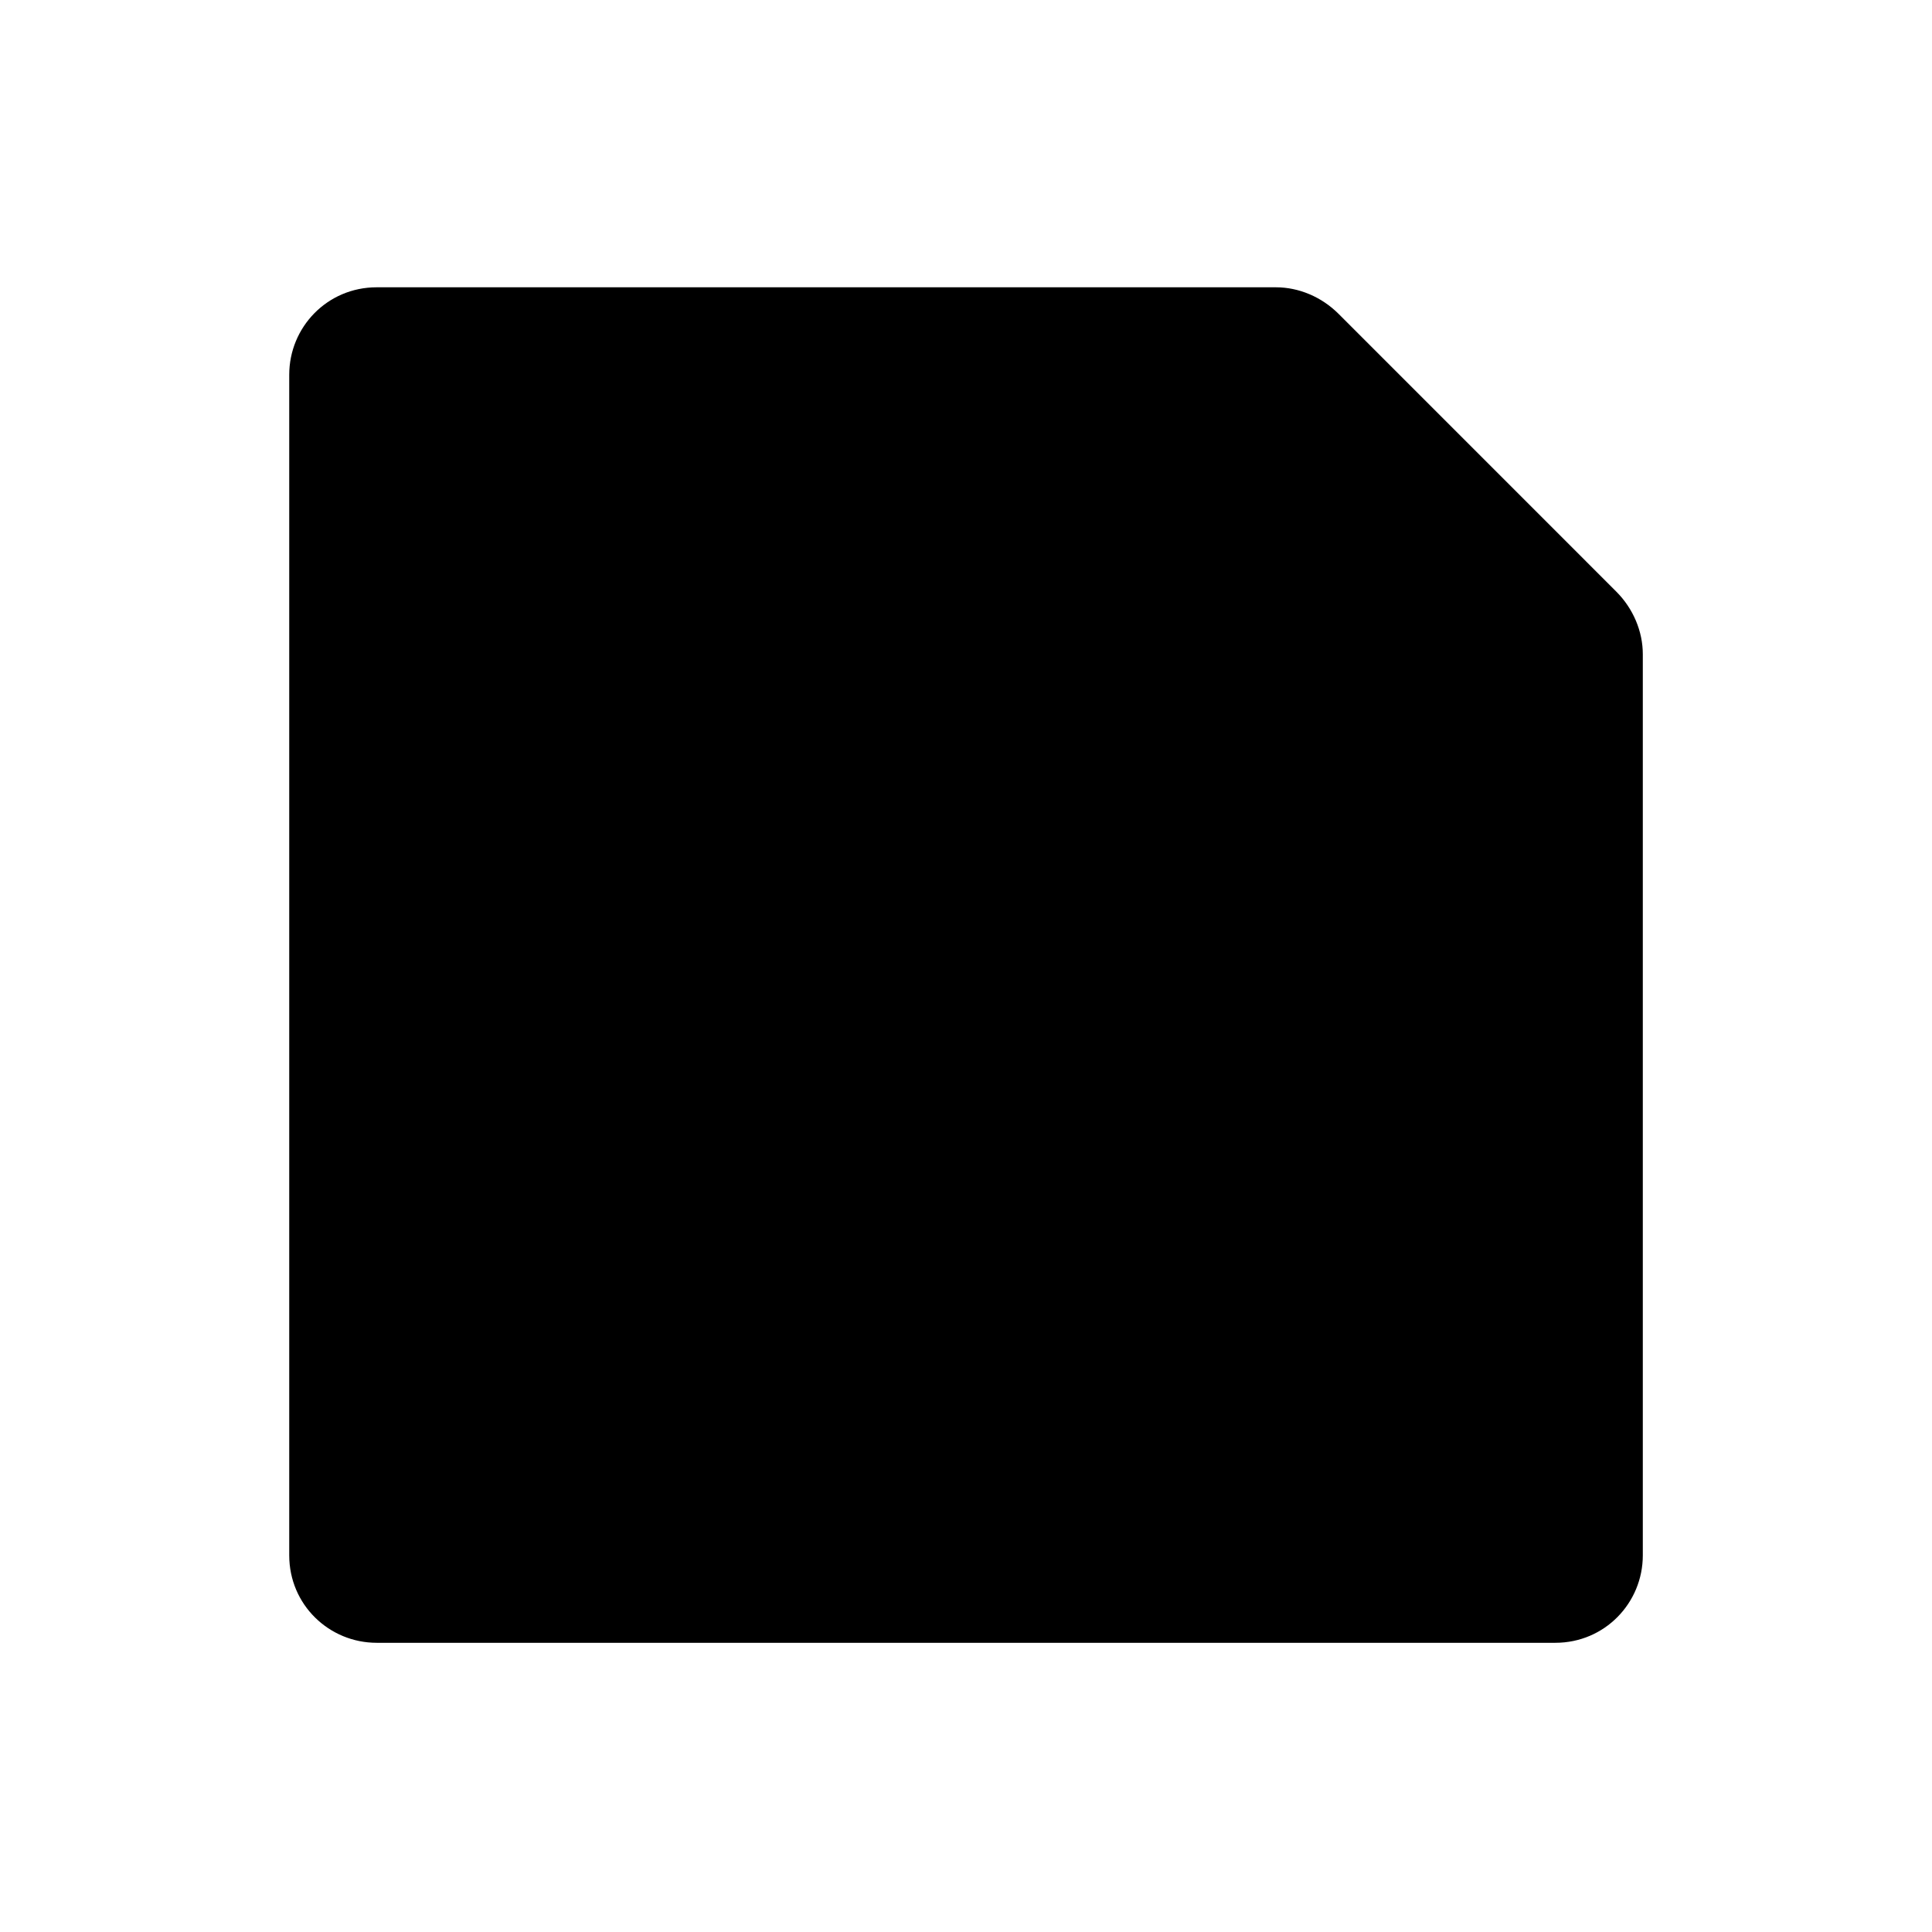
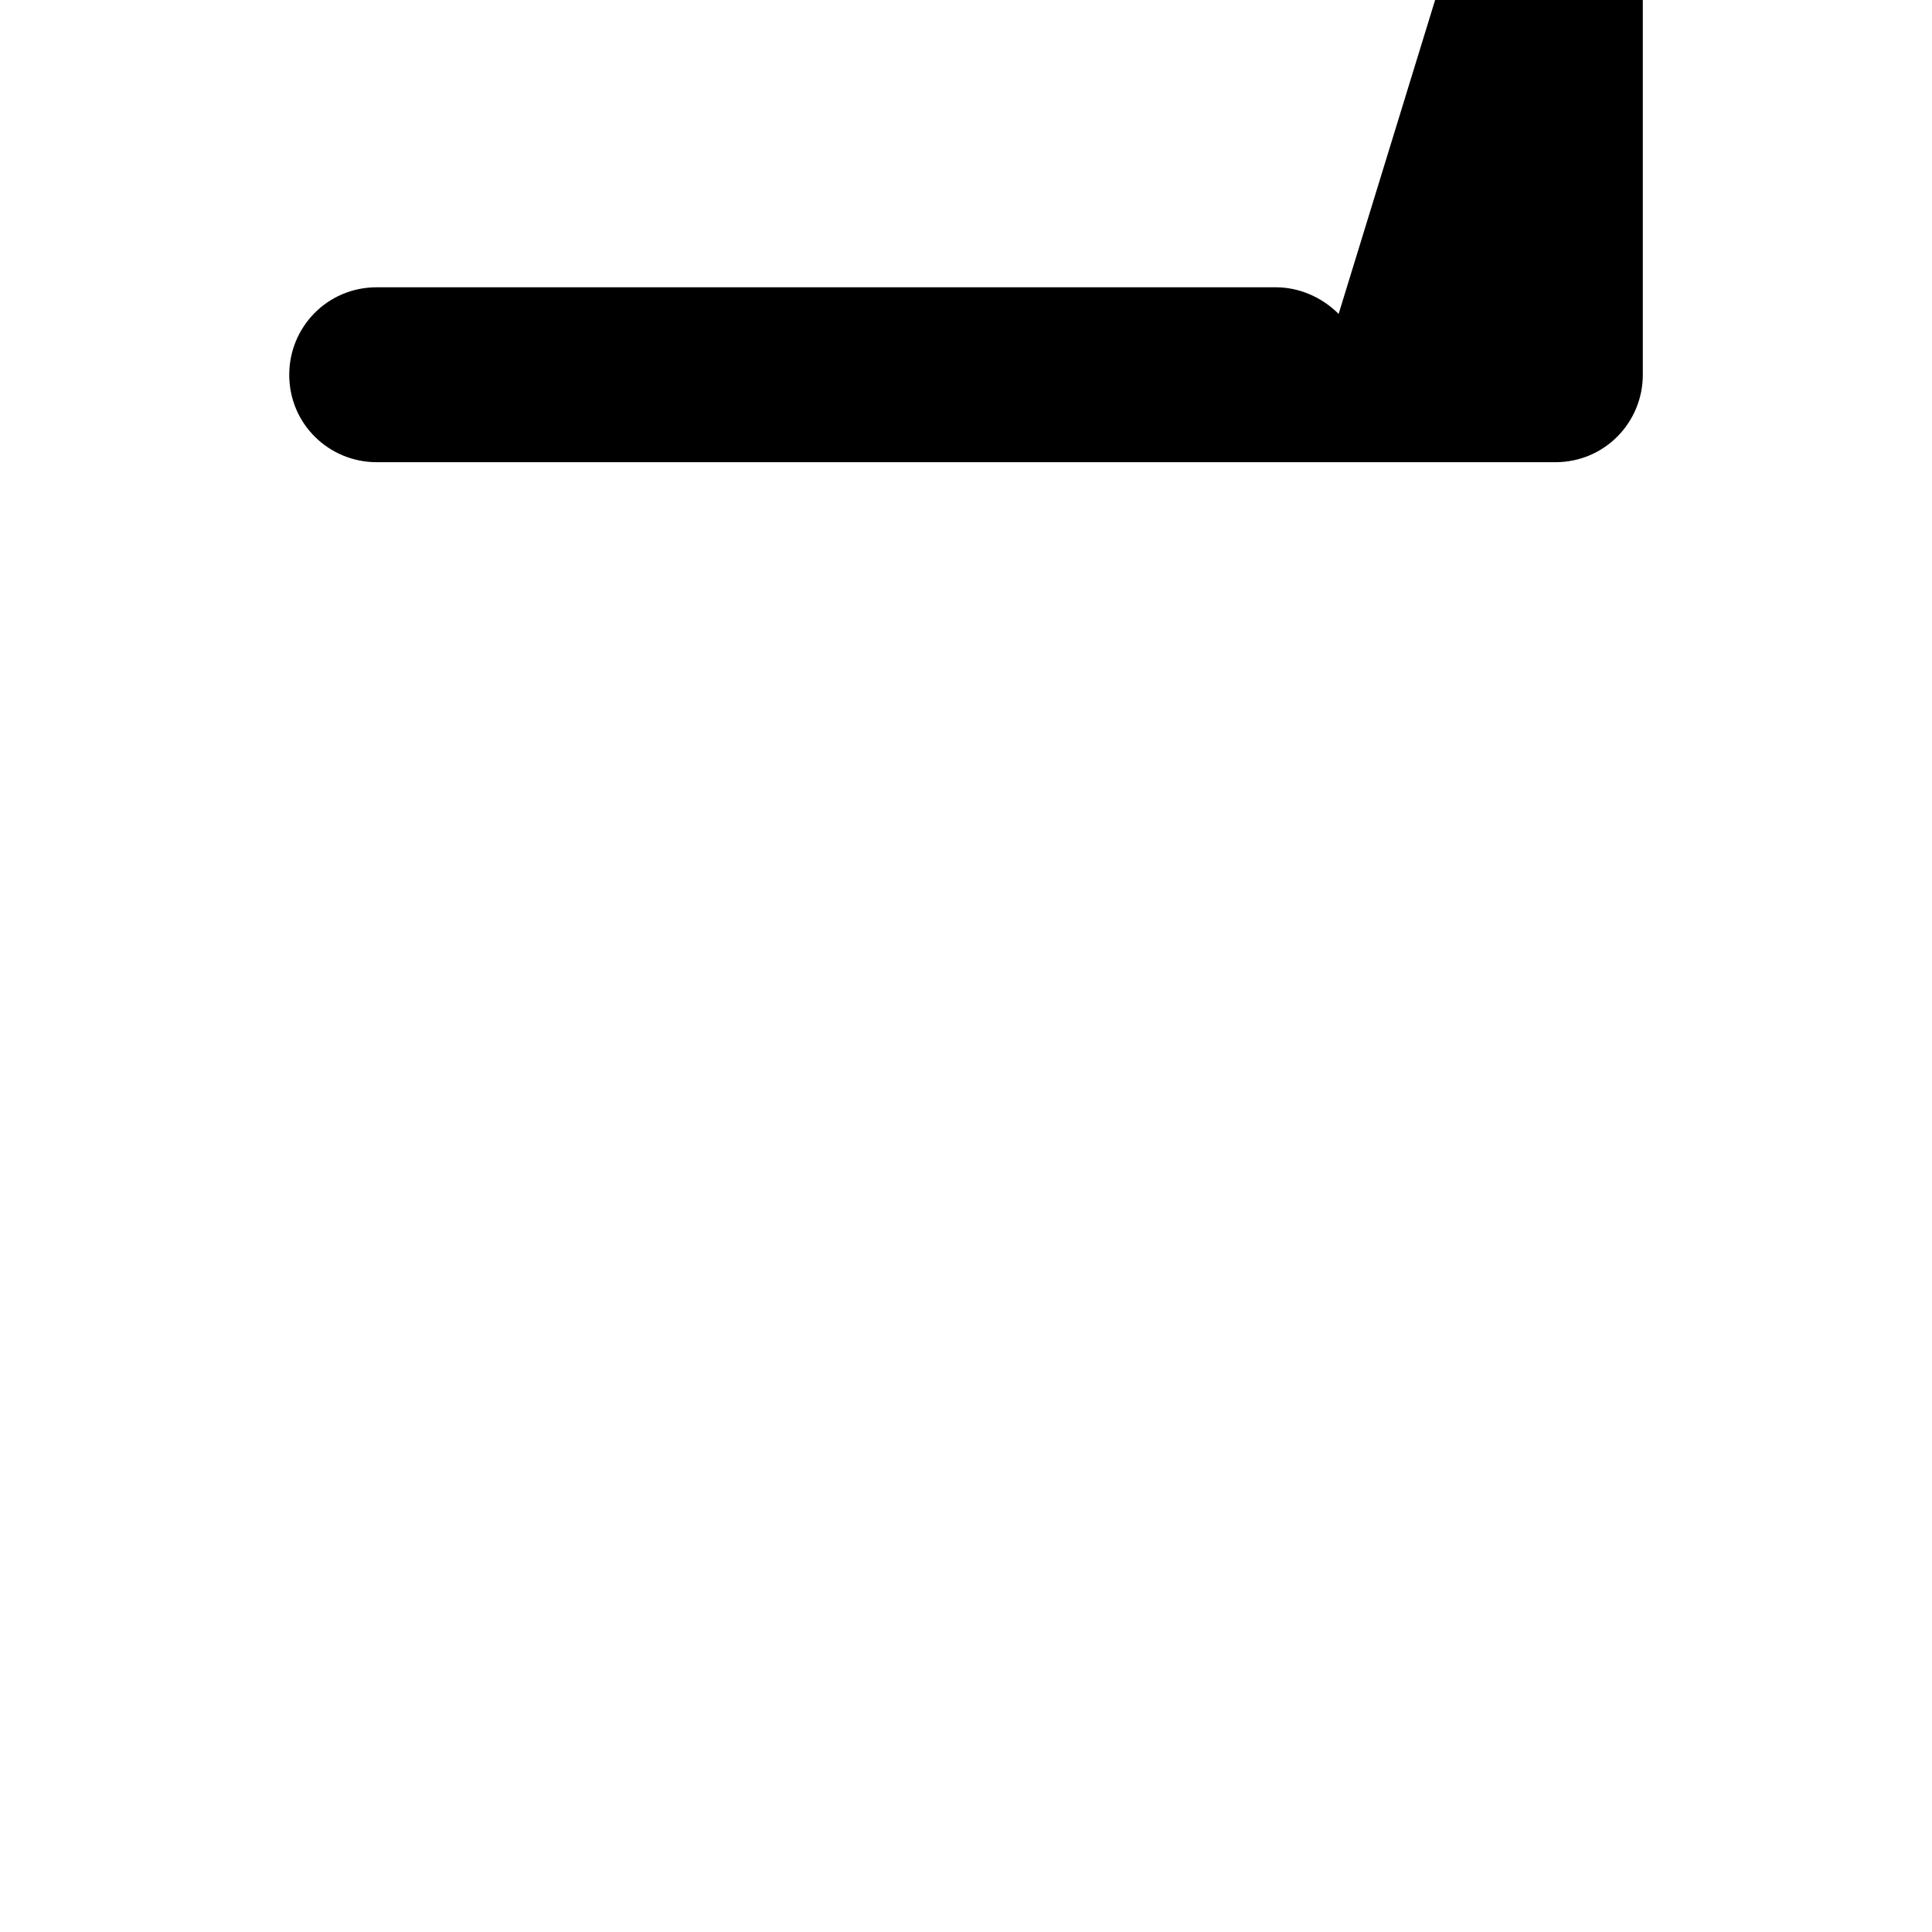
<svg xmlns="http://www.w3.org/2000/svg" fill="#000000" width="800px" height="800px" version="1.1" viewBox="144 144 512 512">
-   <path d="m498.75 227.19c-4.535-4.535-10.578-7.055-16.625-7.055h-238.3c-13.098 0-23.176 10.578-23.176 23.176v312.87c0 13.098 10.578 23.176 23.176 23.176h312.36c13.098 0 23.176-10.578 23.176-23.176v-238.8c0-6.047-2.519-12.09-7.055-16.625z" />
+   <path d="m498.75 227.19c-4.535-4.535-10.578-7.055-16.625-7.055h-238.3c-13.098 0-23.176 10.578-23.176 23.176c0 13.098 10.578 23.176 23.176 23.176h312.36c13.098 0 23.176-10.578 23.176-23.176v-238.8c0-6.047-2.519-12.09-7.055-16.625z" />
</svg>